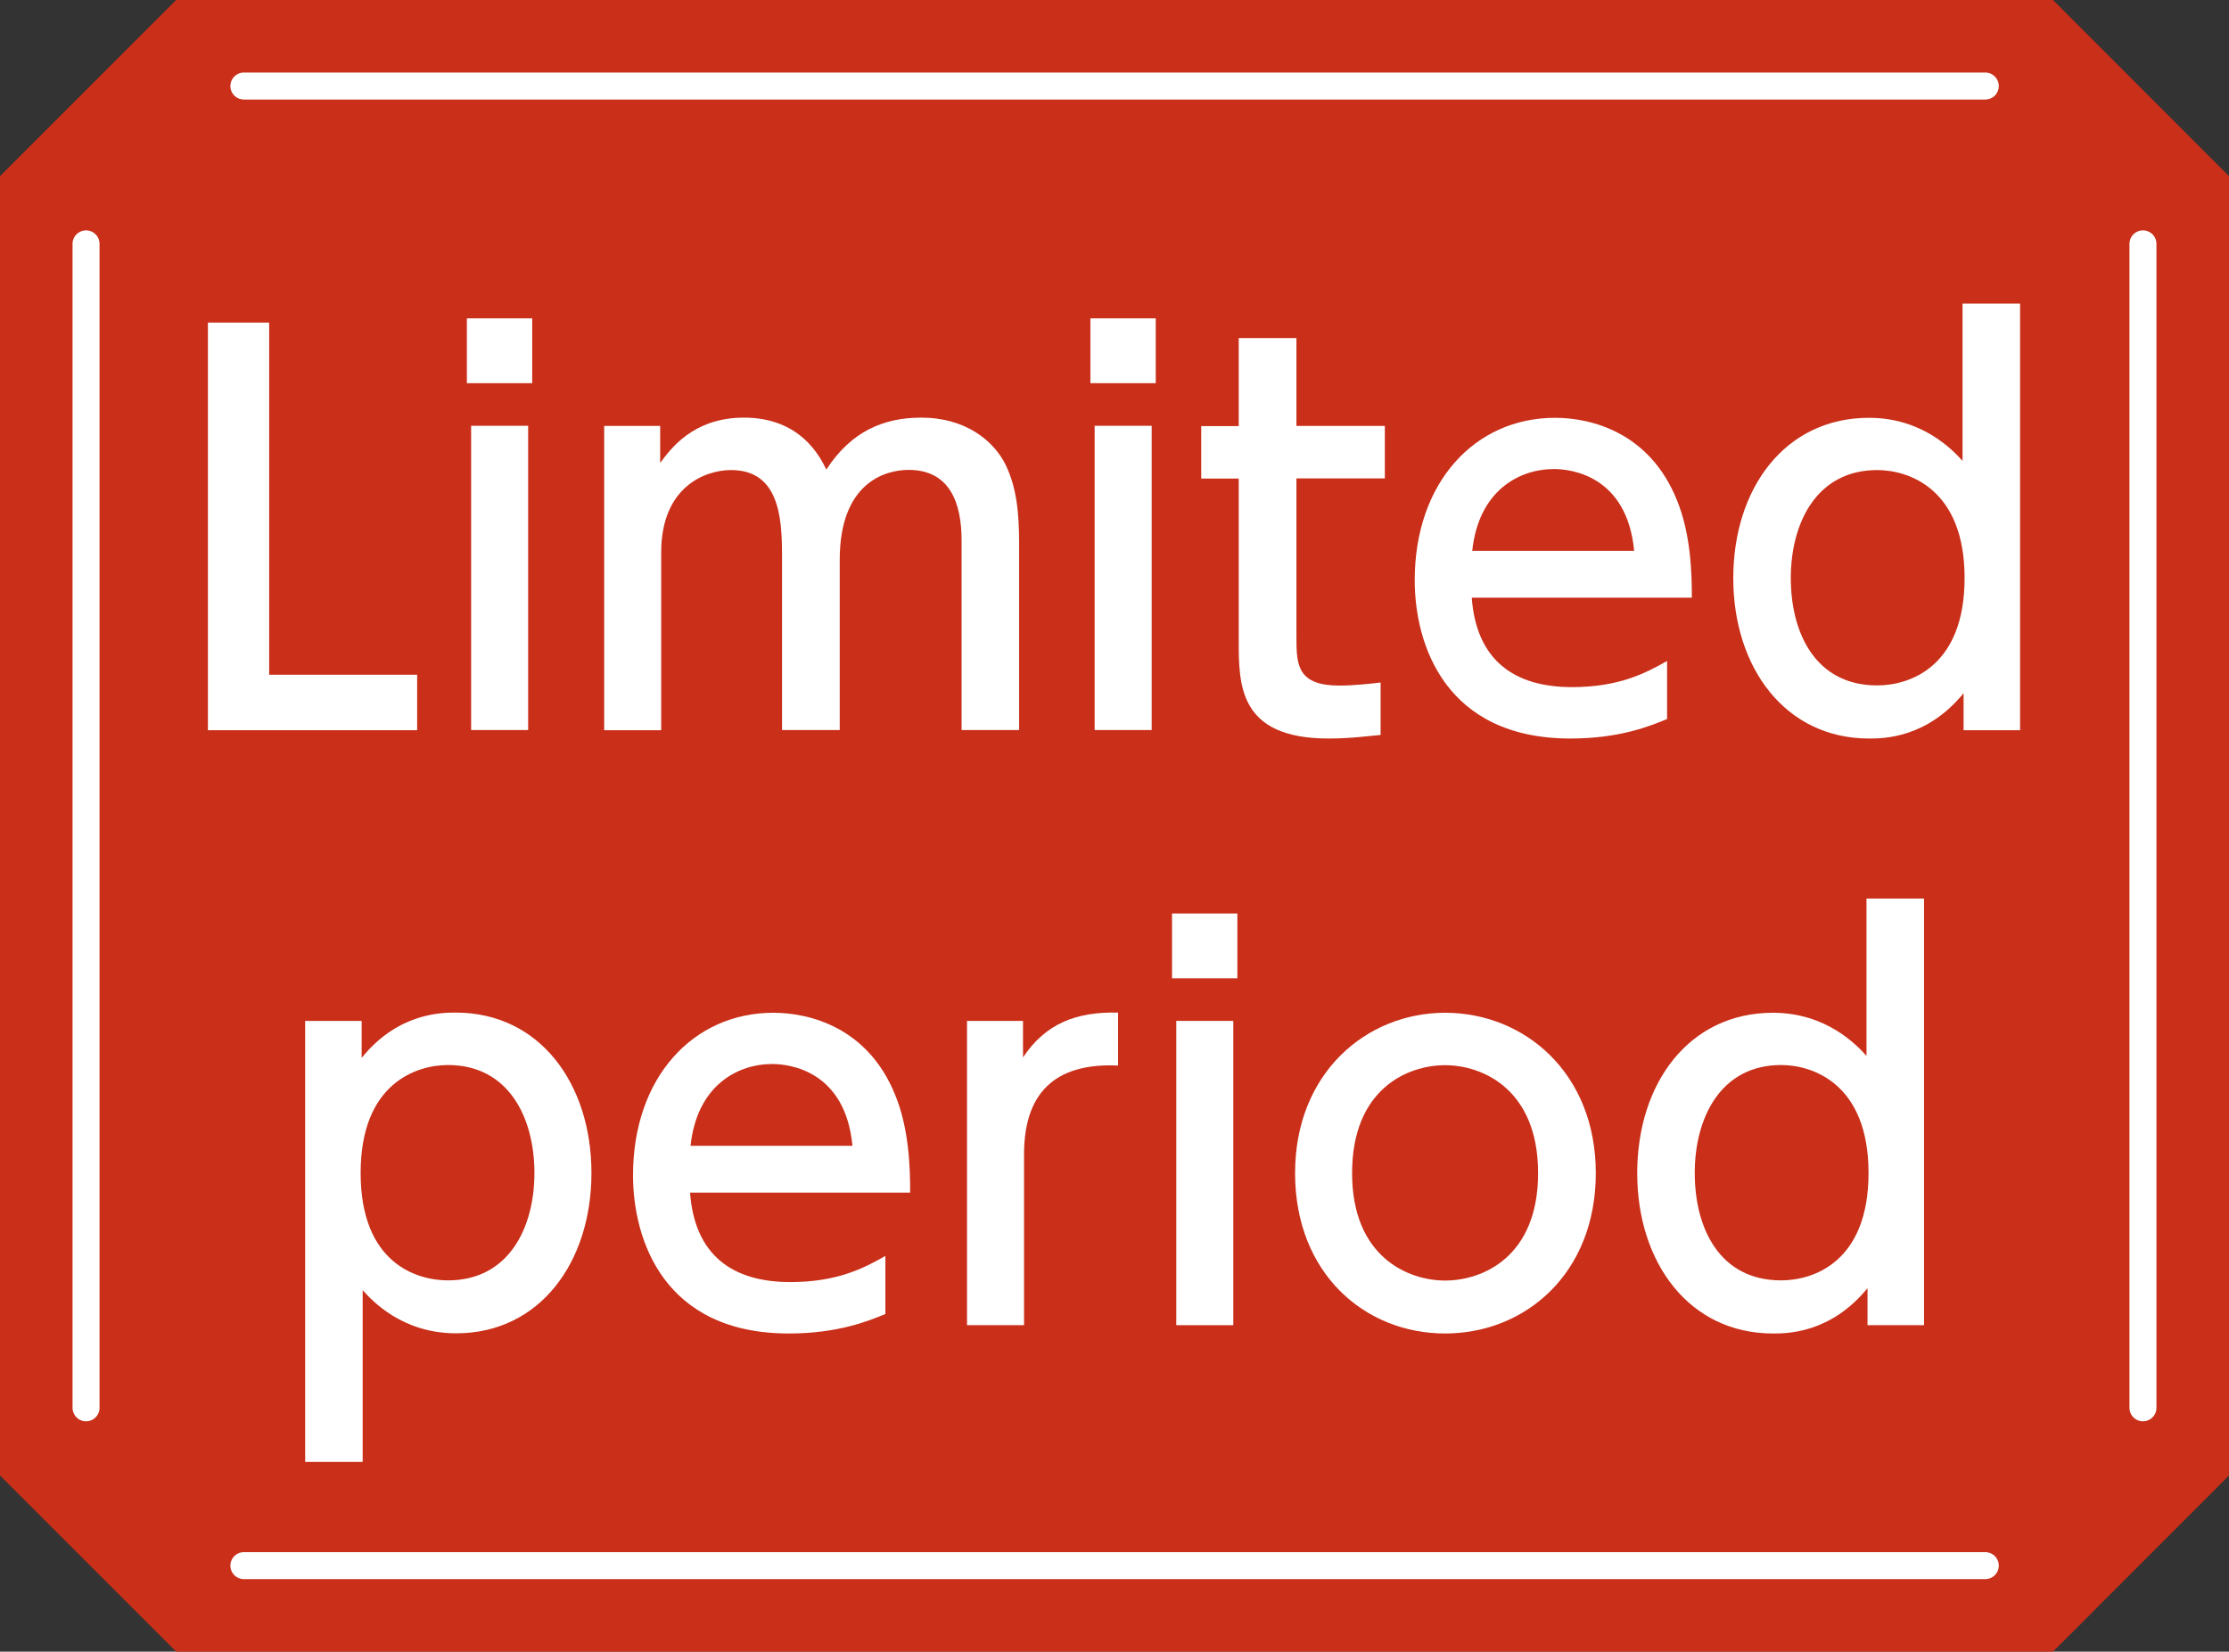
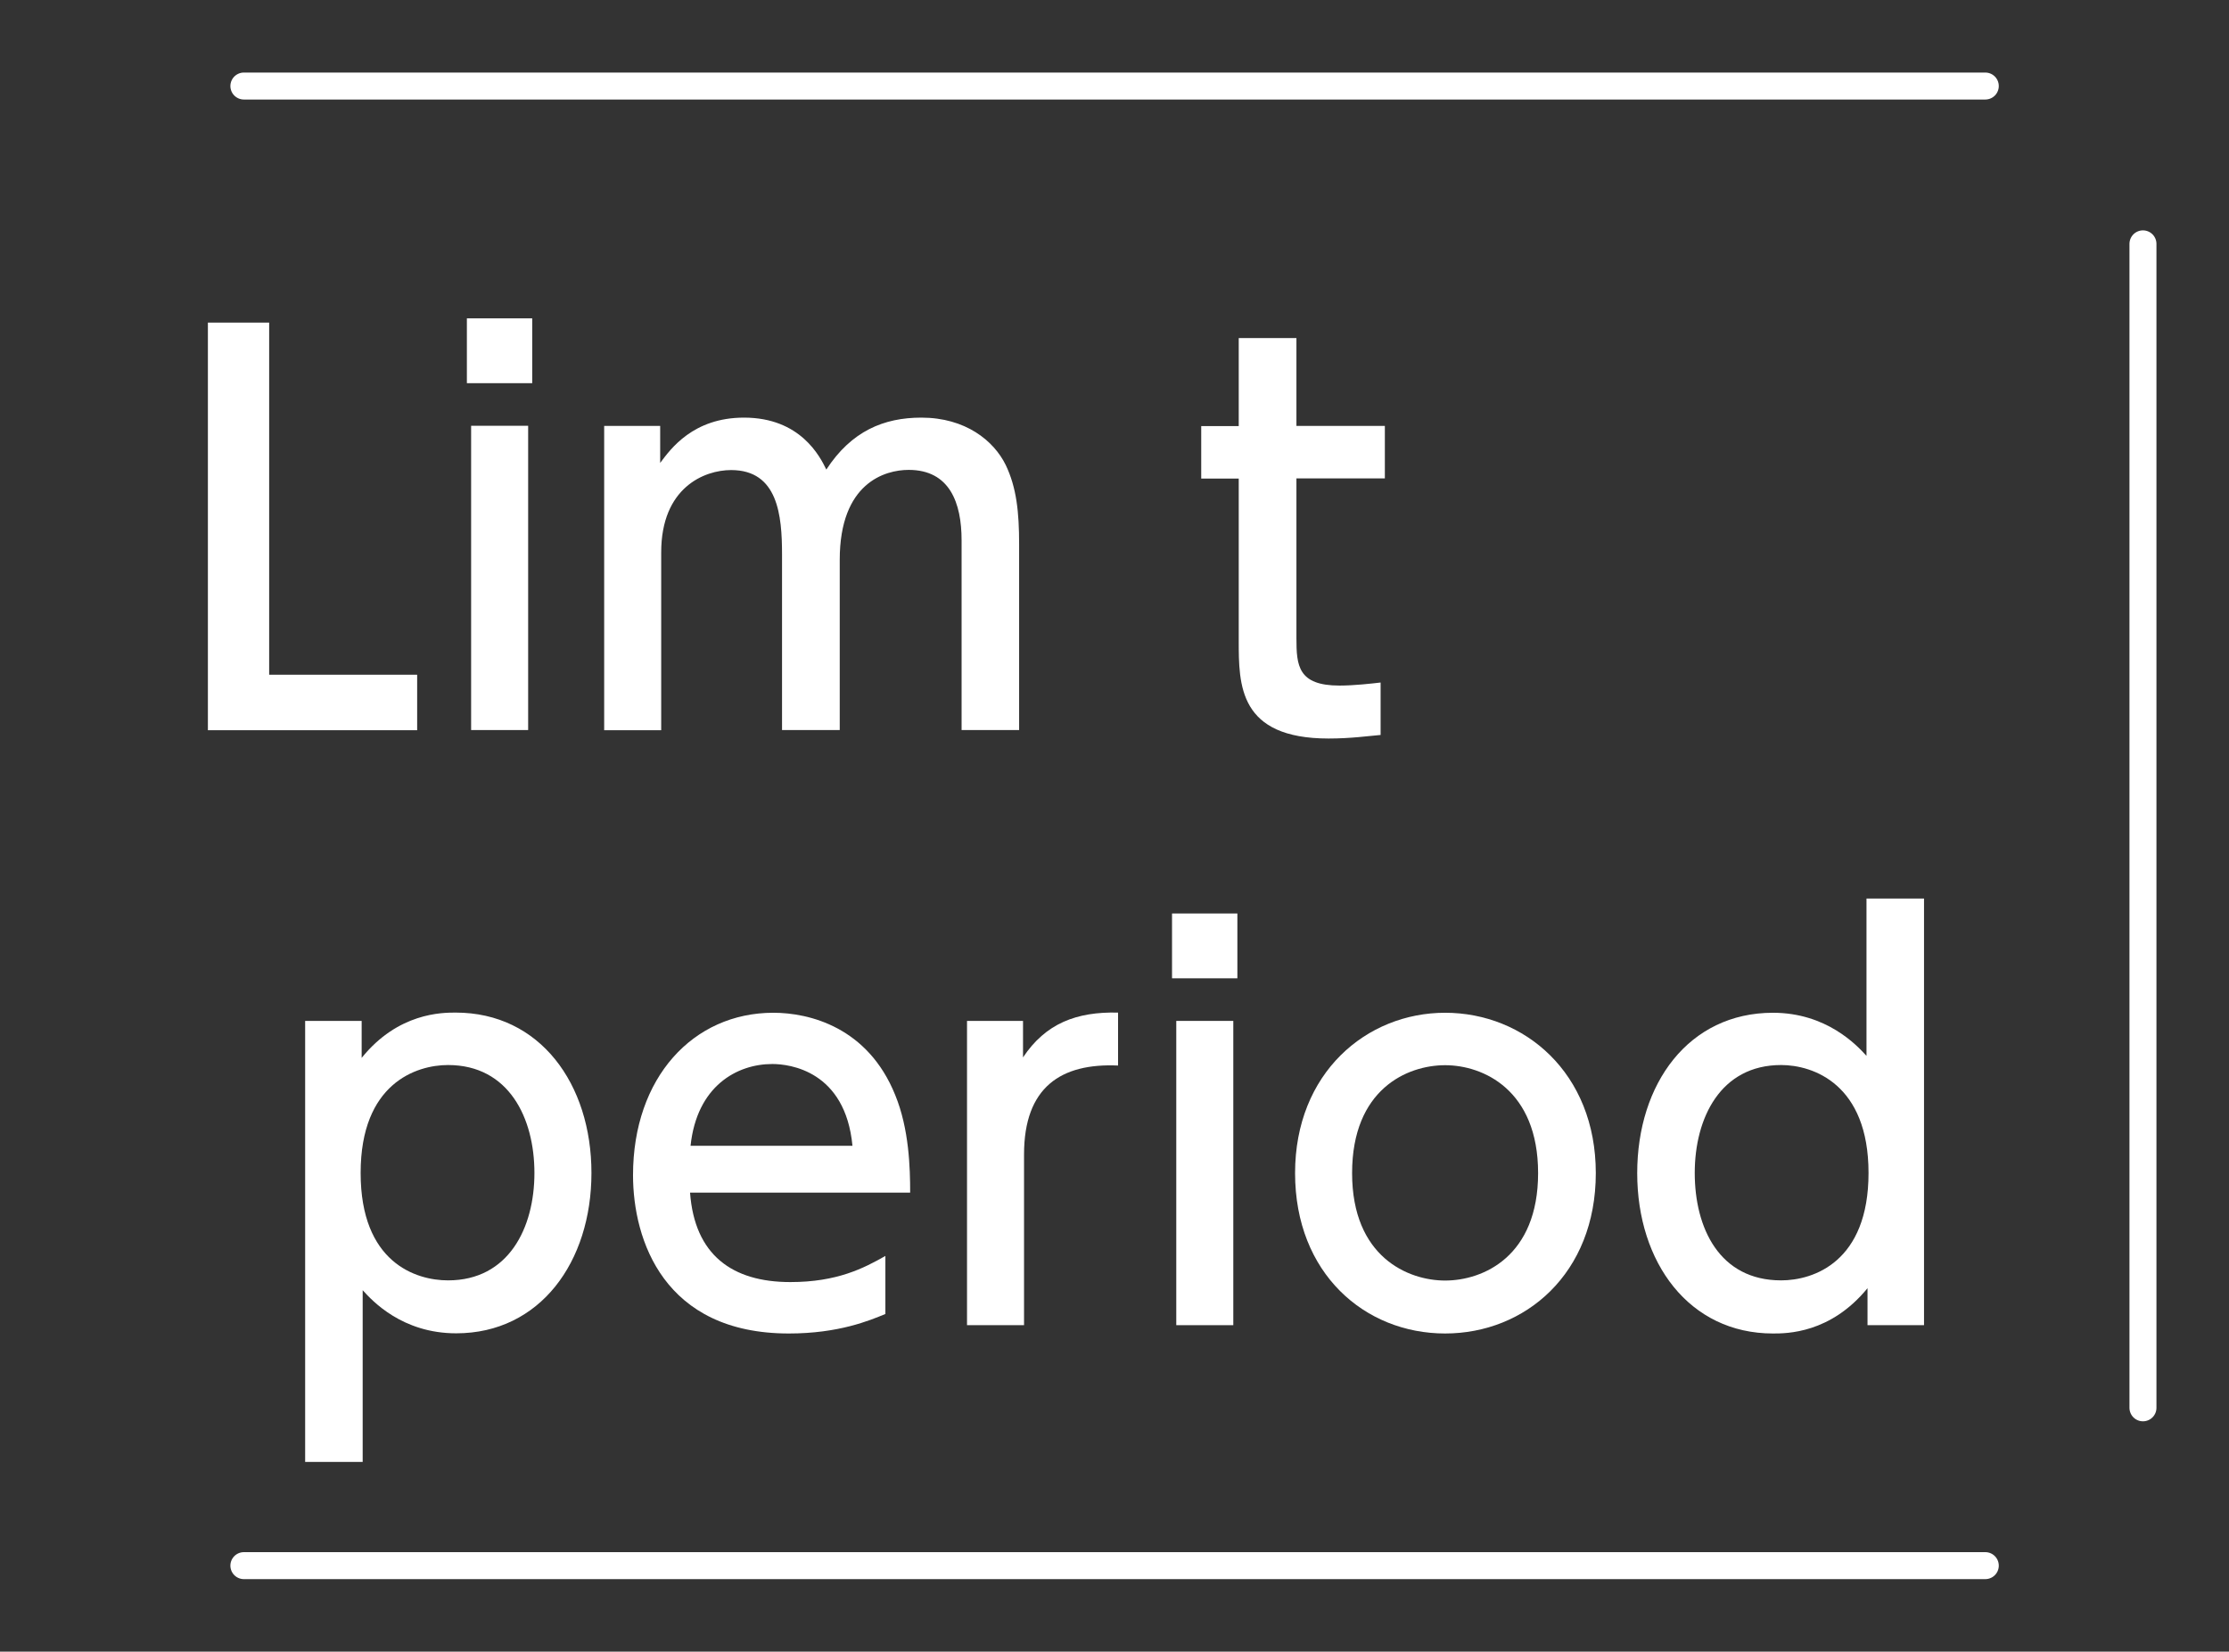
<svg xmlns="http://www.w3.org/2000/svg" id="_レイヤー_2" viewBox="0 0 131.34 97.33">
  <rect x="0" y="0" width="131.34" height="97.33" fill="#333333" stroke="none" />
  <defs>
    <style>.cls-1{fill:#fff;}.cls-2{fill:#c92f19;}.cls-3{fill:none;stroke:#fff;stroke-linecap:round;stroke-linejoin:round;stroke-width:1.59px;}</style>
  </defs>
  <g id="_レイヤー_1-2">
-     <polygon class="cls-2" points="10.38 0 0 10.38 0 86.95 10.38 97.33 120.97 97.33 131.34 86.95 131.34 10.38 120.97 0 10.38 0" />
    <path class="cls-1" d="m15.86,19.01v20.75h8.72v3.27h-12.33v-24.02h3.6Z" />
    <path class="cls-1" d="m31.36,22.58h-3.85v-3.82h3.85v3.82Zm-.24,20.44h-3.36v-17.93h3.36v17.93Z" />
    <path class="cls-1" d="m46.08,43.03v-10.36c0-2.3-.24-4.97-3-4.97-1.58,0-4.12,1.03-4.12,4.85v10.48h-3.36v-17.93h3.3v2.18c.61-.82,1.94-2.67,4.94-2.67,3.33,0,4.48,2.3,4.85,3.06,1.48-2.27,3.39-3.06,5.6-3.06,2.6,0,4.27,1.36,4.97,2.79.64,1.33.79,2.79.79,4.66v10.96h-3.39v-11.18c0-2.21-.7-4.15-3.12-4.15-1.39,0-4.06.76-4.06,5.3v10.03h-3.39Z" />
-     <path class="cls-1" d="m68.1,22.58h-3.85v-3.82h3.85v3.82Zm-.24,20.44h-3.36v-17.93h3.36v17.93Z" />
    <path class="cls-1" d="m73,19.92h3.39v5.18h5.21v3.09h-5.21v9.42c0,1.61.09,2.79,2.54,2.79.85,0,1.91-.12,2.42-.18v3.09c-.7.06-1.76.21-3.06.21-5.3,0-5.3-3.15-5.3-5.78v-9.54h-2.21v-3.09h2.21v-5.18Z" />
-     <path class="cls-1" d="m86.72,35.22c.27,3.67,2.48,5.27,5.91,5.27,2.76,0,4.33-.82,5.6-1.54v3.42c-.94.39-2.76,1.15-5.69,1.15-7.36,0-9.18-5.51-9.18-9.33,0-5.75,3.54-9.57,8.27-9.57,2.12,0,5.57.85,7.18,4.85.82,2,.88,4.3.88,5.75h-12.96Zm9.57-2.76c-.42-4.42-3.7-4.82-4.72-4.82-2.09,0-4.45,1.3-4.82,4.82h9.54Z" />
-     <path class="cls-1" d="m115.7,40.85c-2.18,2.67-4.76,2.67-5.57,2.67-4.94,0-8-4.18-8-9.45s3.03-9.45,8-9.45c3.15,0,4.94,1.91,5.51,2.54v-9.27h3.39v25.14h-3.33v-2.18Zm-5.09-13.15c-3.57,0-5.09,3.12-5.09,6.36s1.45,6.33,5.09,6.33c1.91,0,5.15-1.09,5.15-6.33s-3.27-6.36-5.15-6.36Z" />
    <path class="cls-1" d="m21.31,62.34c2.15-2.67,4.75-2.67,5.54-2.67,4.97,0,8,4.21,8,9.45s-3.03,9.45-7.97,9.45c-3.18,0-4.94-1.91-5.51-2.54v10.12h-3.39v-25.99h3.33v2.18Zm5.09,13.11c3.57,0,5.09-3.09,5.09-6.33s-1.51-6.36-5.09-6.36c-1.88,0-5.15,1.09-5.15,6.36s3.24,6.33,5.15,6.33Z" />
    <path class="cls-1" d="m40.66,70.28c.27,3.67,2.48,5.27,5.91,5.27,2.76,0,4.33-.82,5.6-1.54v3.42c-.94.39-2.76,1.15-5.69,1.15-7.36,0-9.18-5.51-9.18-9.33,0-5.75,3.54-9.57,8.27-9.57,2.12,0,5.57.85,7.18,4.85.82,2,.88,4.3.88,5.75h-12.96Zm9.57-2.76c-.42-4.42-3.7-4.82-4.72-4.82-2.09,0-4.45,1.3-4.82,4.82h9.54Z" />
    <path class="cls-1" d="m56.98,78.09v-17.93h3.3v2.15c1.33-2,3.15-2.7,5.6-2.64v3.12c-3.36-.15-5.54,1.27-5.54,5.24v10.06h-3.36Z" />
    <path class="cls-1" d="m72.91,57.65h-3.85v-3.82h3.85v3.82Zm-.24,20.44h-3.36v-17.93h3.36v17.93Z" />
    <path class="cls-1" d="m85.15,59.68c4.67,0,8.88,3.54,8.88,9.45s-4.15,9.45-8.88,9.45-8.84-3.54-8.84-9.45,4.21-9.45,8.84-9.45Zm0,15.78c2.24,0,5.48-1.42,5.48-6.33s-3.24-6.36-5.48-6.36-5.48,1.42-5.48,6.36,3.3,6.33,5.48,6.33Z" />
    <path class="cls-1" d="m110.04,75.91c-2.18,2.67-4.76,2.67-5.57,2.67-4.94,0-8-4.18-8-9.45s3.03-9.45,8-9.45c3.15,0,4.94,1.91,5.51,2.54v-9.27h3.39v25.14h-3.33v-2.18Zm-5.09-13.15c-3.57,0-5.09,3.12-5.09,6.36s1.45,6.33,5.09,6.33c1.91,0,5.15-1.09,5.15-6.33s-3.27-6.36-5.15-6.36Z" />
    <line class="cls-3" x1="116.98" y1="5.07" x2="14.37" y2="5.07" />
    <line class="cls-3" x1="126.27" y1="82.96" x2="126.27" y2="14.37" />
    <line class="cls-3" x1="14.37" y1="92.26" x2="116.98" y2="92.26" />
-     <line class="cls-3" x1="5.07" y1="14.37" x2="5.07" y2="82.96" />
  </g>
</svg>